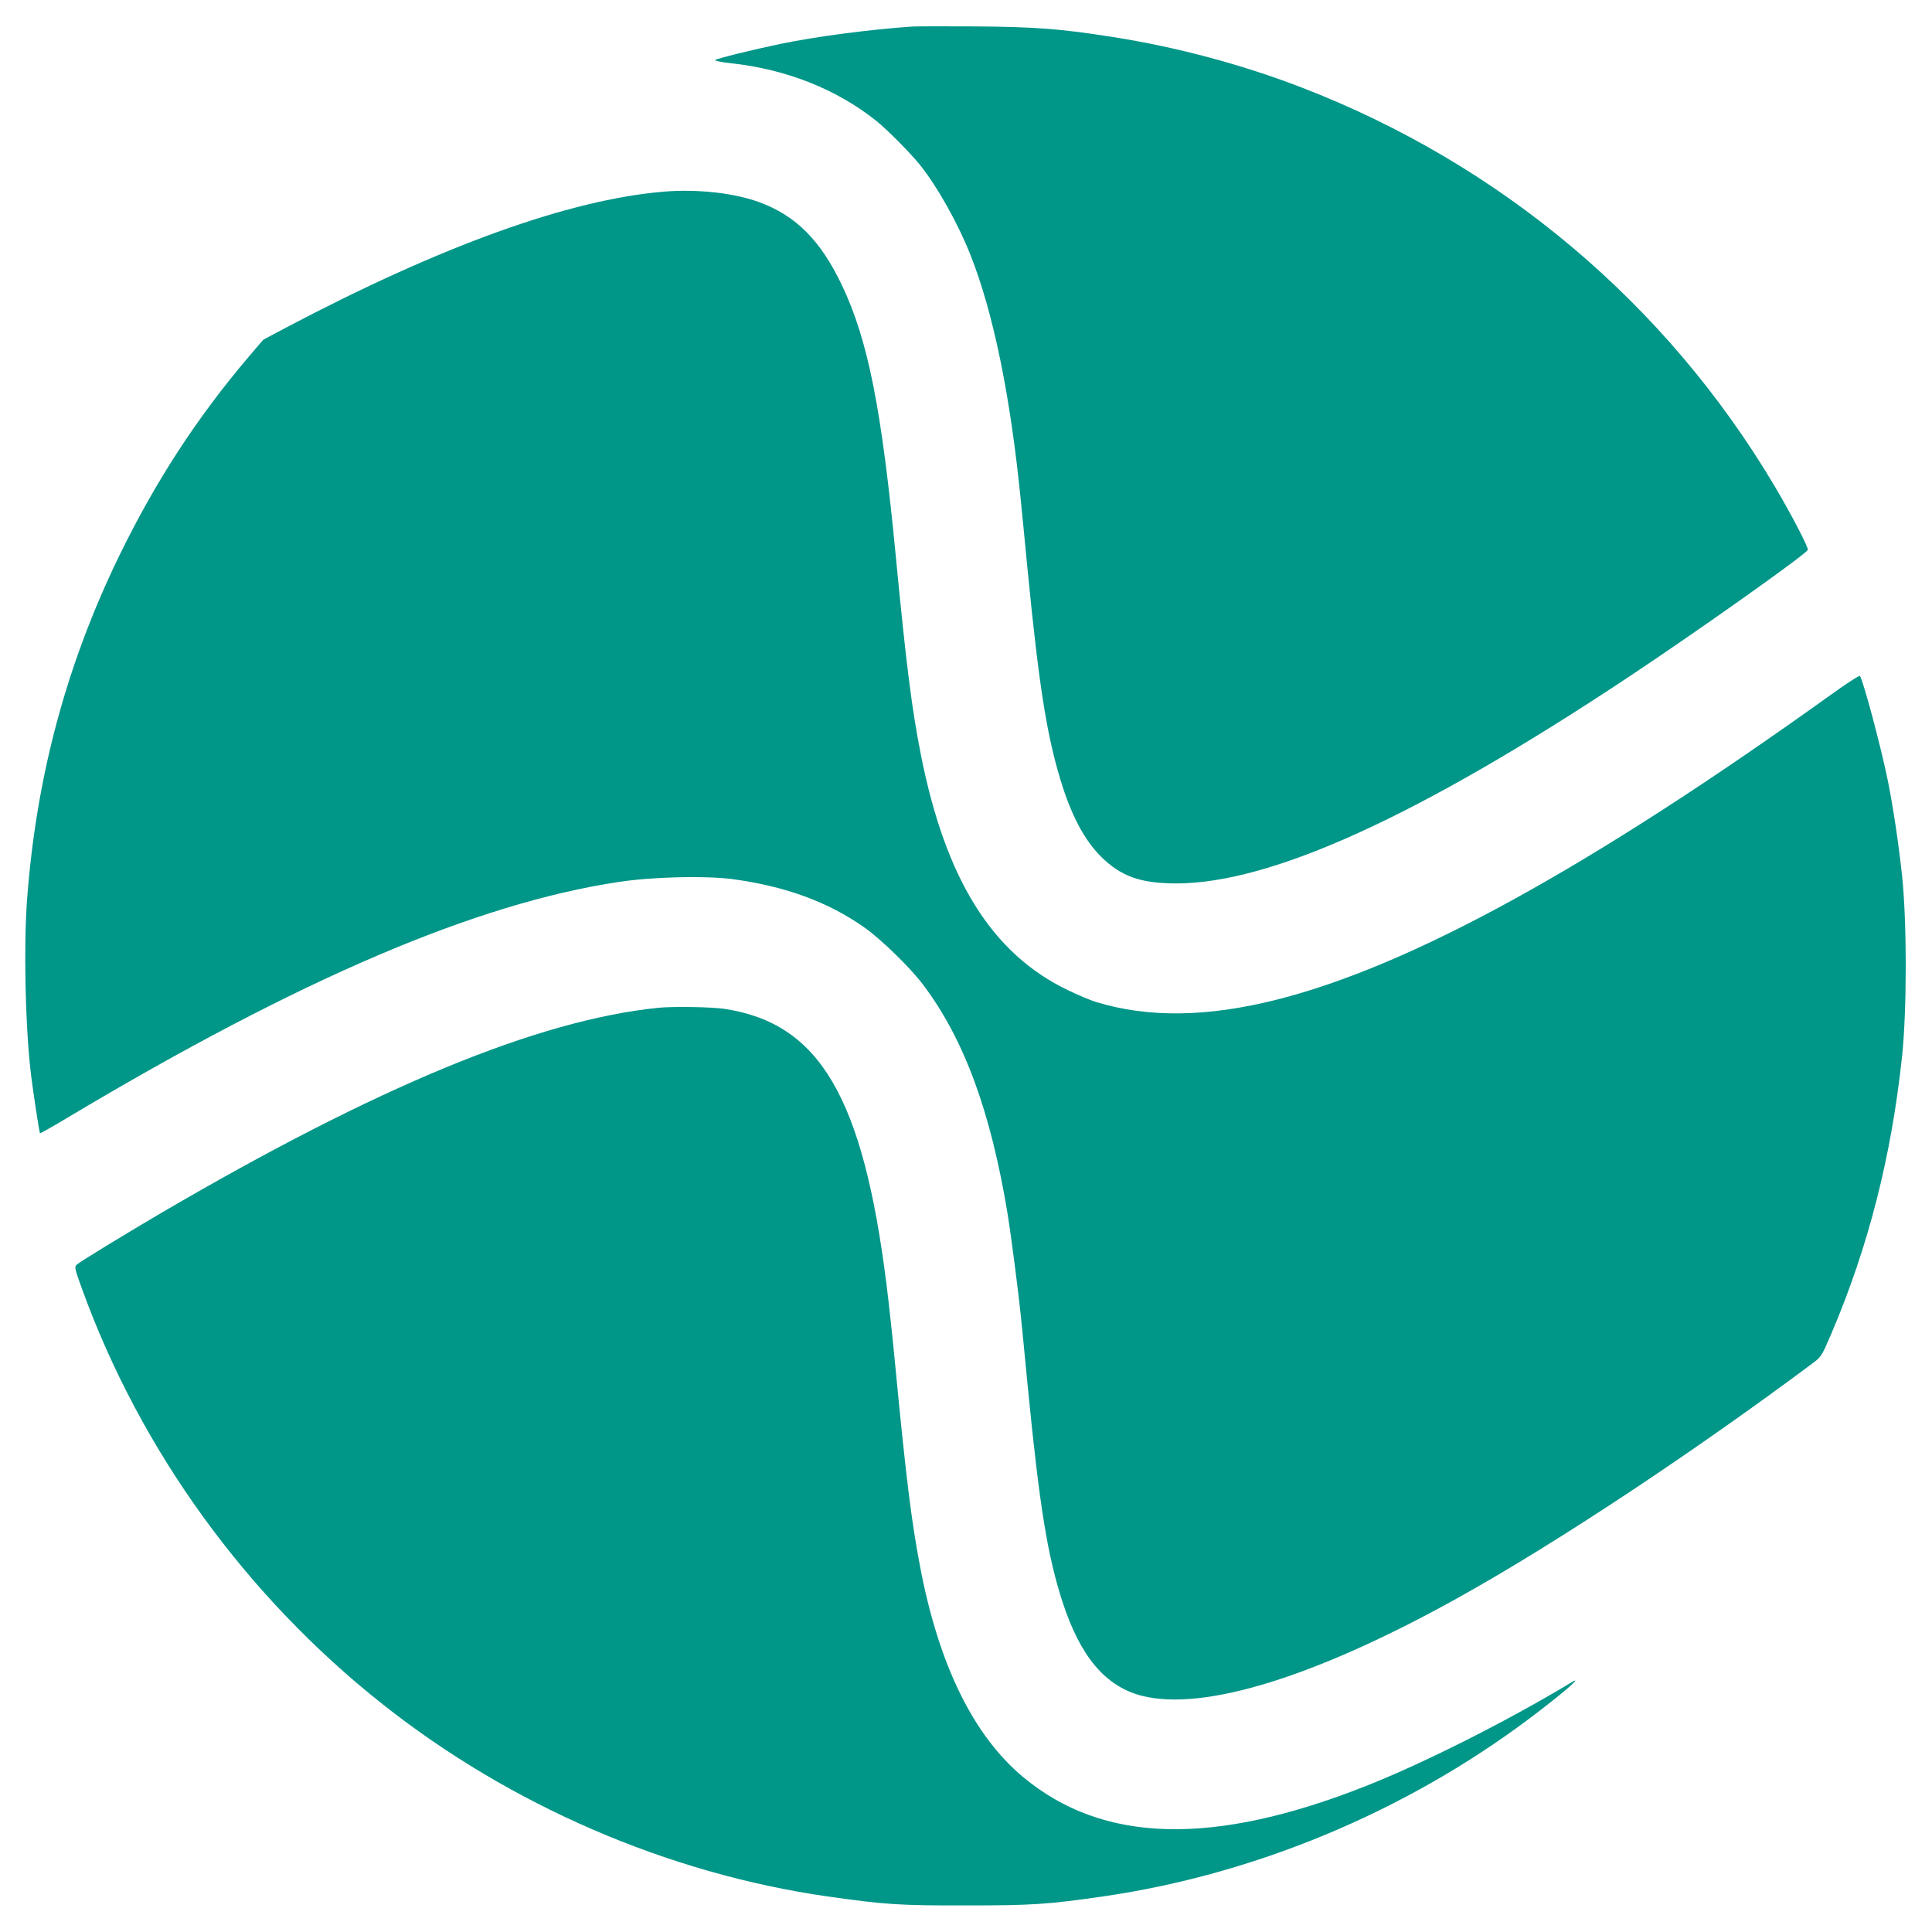
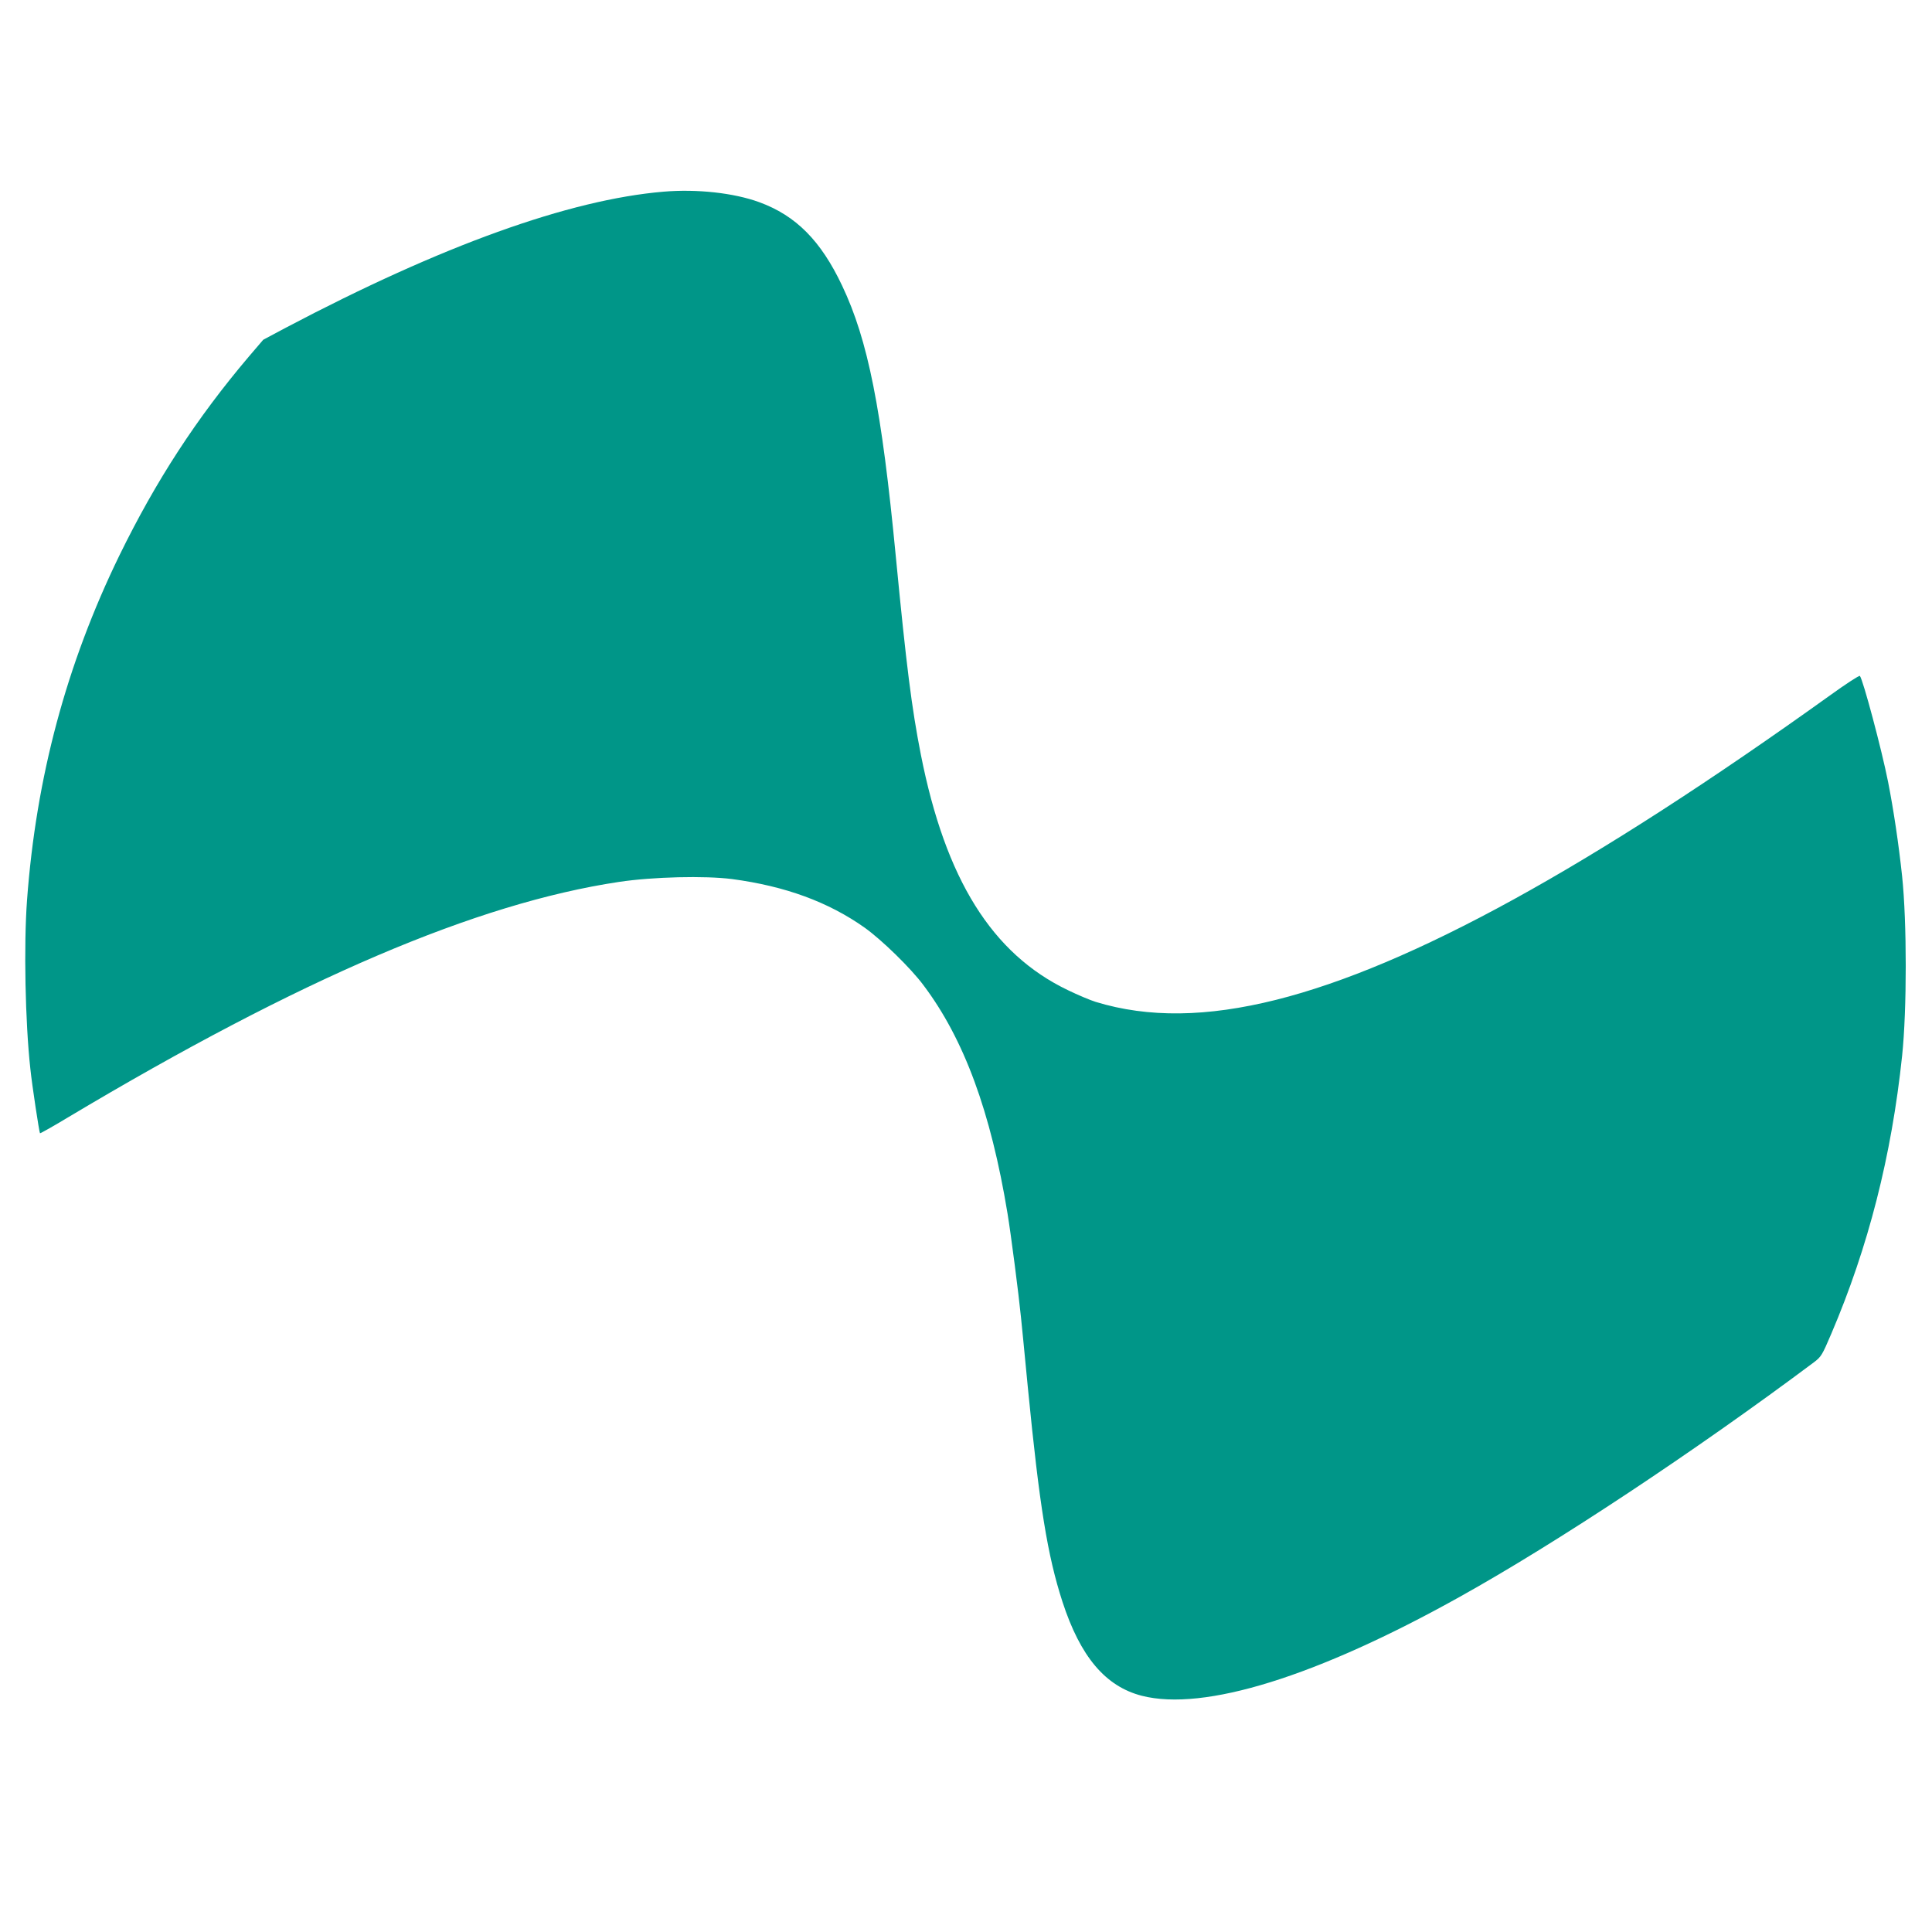
<svg xmlns="http://www.w3.org/2000/svg" version="1.0" width="1280pt" height="1280pt" viewBox="0 0 1280 1280" preserveAspectRatio="xMidYMid meet">
  <g transform="translate(0,1280) scale(0.1,-0.1)" fill="#009688" stroke="none">
-     <path d="M6040 12624 c-290 -21 -628 -65 -870 -115 -183 -38 -422 -97 -432 -107 -5 -5 43 -14 105 -21 368 -40 699 -172 962 -381 71 -57 225 -212 288 -290 114 -141 253 -388 335 -595 153 -385 267 -938 336 -1640 4 -33 24 -244 46 -470 73 -742 124 -1069 216 -1372 71 -234 158 -398 268 -508 132 -131 261 -177 496 -178 631 -1 1610 445 3000 1368 461 306 1176 813 1187 842 6 15 -110 237 -220 423 -717 1207 -1812 2130 -3130 2639 -399 154 -832 270 -1262 337 -337 53 -505 66 -900 69 -203 1 -395 1 -425 -1z" />
    <path d="M4395 11530 c-624 -53 -1467 -356 -2501 -901 l-150 -80 -95 -111 c-346 -408 -615 -821 -858 -1318 -351 -721 -552 -1470 -612 -2285 -22 -299 -12 -806 22 -1115 11 -108 59 -423 64 -428 2 -2 86 45 187 106 1539 919 2705 1417 3648 1559 226 34 570 42 750 19 353 -47 639 -152 880 -323 114 -82 304 -267 388 -380 269 -357 446 -838 557 -1512 23 -139 74 -535 89 -686 4 -33 24 -244 46 -470 77 -785 130 -1111 229 -1417 119 -365 285 -561 526 -623 411 -105 1159 127 2107 656 643 358 1557 964 2345 1553 49 37 55 47 116 190 245 574 399 1177 469 1841 32 305 32 885 0 1190 -23 214 -56 437 -93 625 -42 213 -167 681 -187 702 -4 4 -91 -52 -192 -125 -1595 -1144 -2783 -1797 -3675 -2021 -459 -115 -848 -120 -1195 -14 -36 11 -119 46 -185 78 -503 241 -811 735 -974 1560 -61 310 -96 588 -166 1313 -94 980 -184 1433 -356 1795 -141 298 -306 464 -550 553 -168 61 -411 88 -634 69z" />
-     <path d="M4360 6123 c-798 -82 -1858 -520 -3295 -1361 -253 -149 -537 -322 -557 -341 -16 -15 -13 -26 36 -162 388 -1070 1085 -2033 1991 -2750 846 -670 1889 -1121 2945 -1273 380 -54 477 -61 920 -60 442 0 542 7 910 60 1006 146 2001 561 2825 1180 212 159 367 293 275 237 -425 -256 -976 -534 -1361 -686 -1012 -400 -1743 -381 -2271 60 -329 274 -559 744 -682 1393 -57 296 -94 598 -161 1295 -19 204 -47 460 -61 570 -156 1247 -443 1735 -1074 1831 -86 13 -345 17 -440 7z" />
  </g>
</svg>